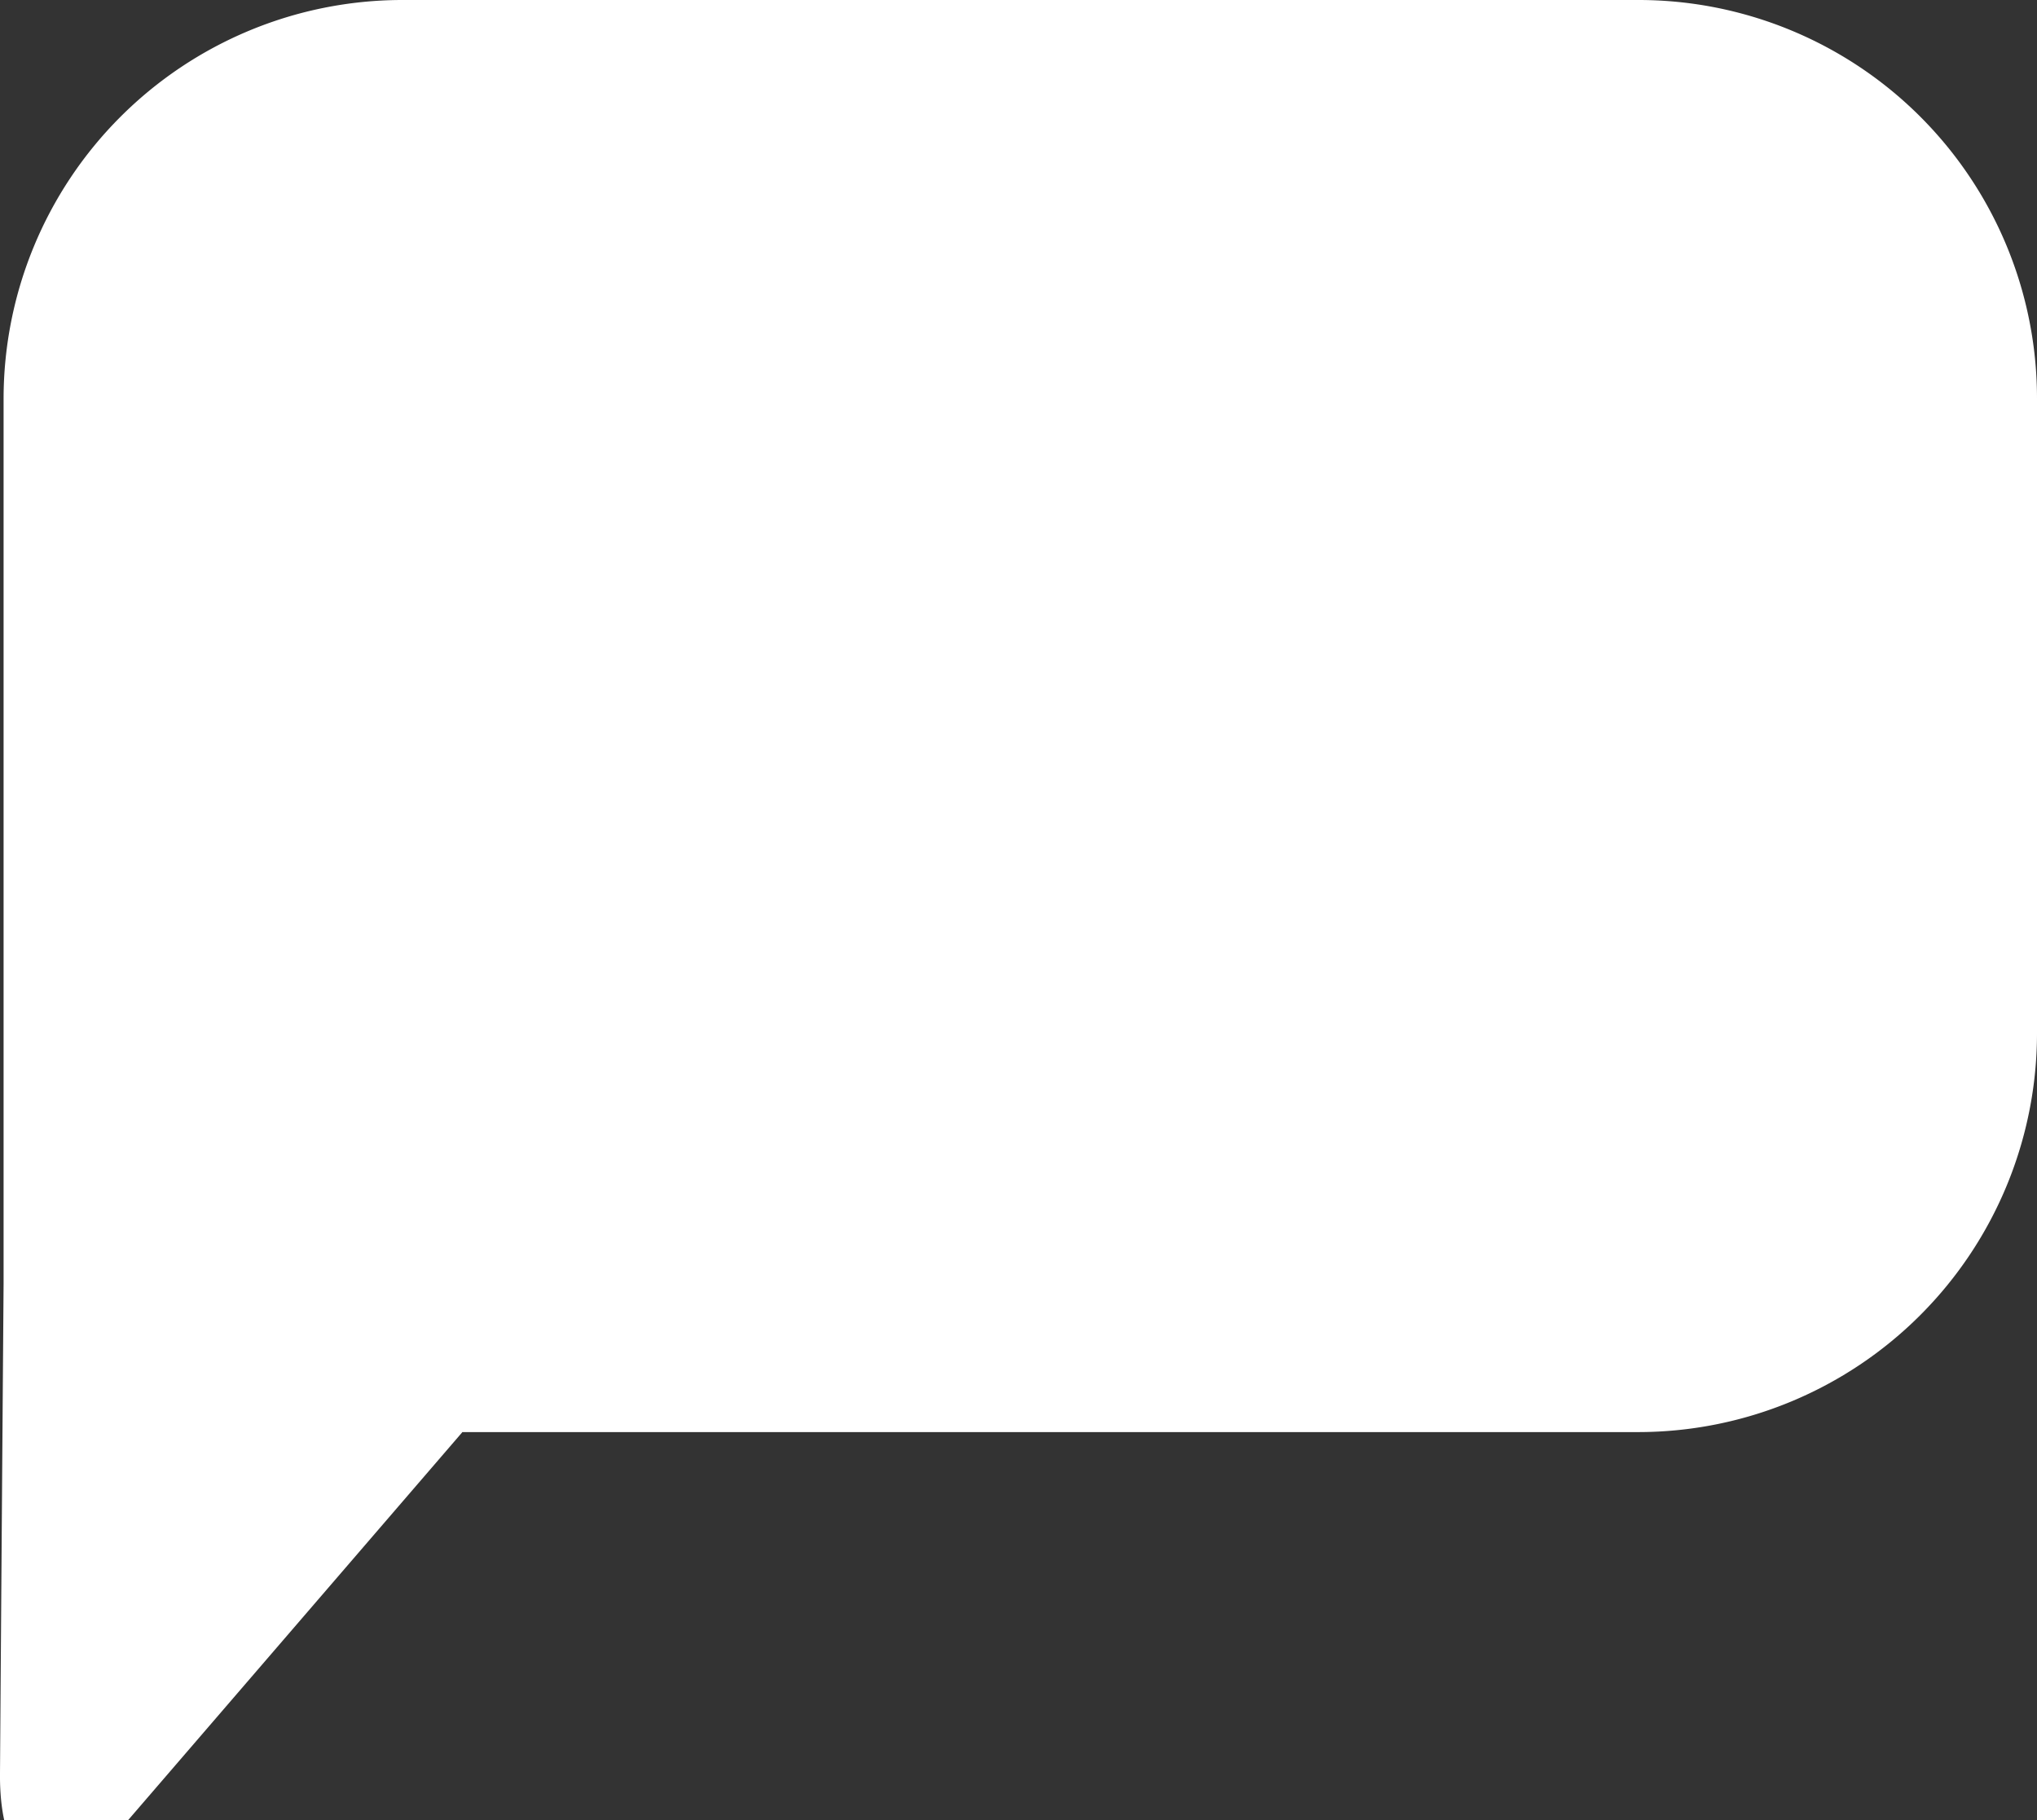
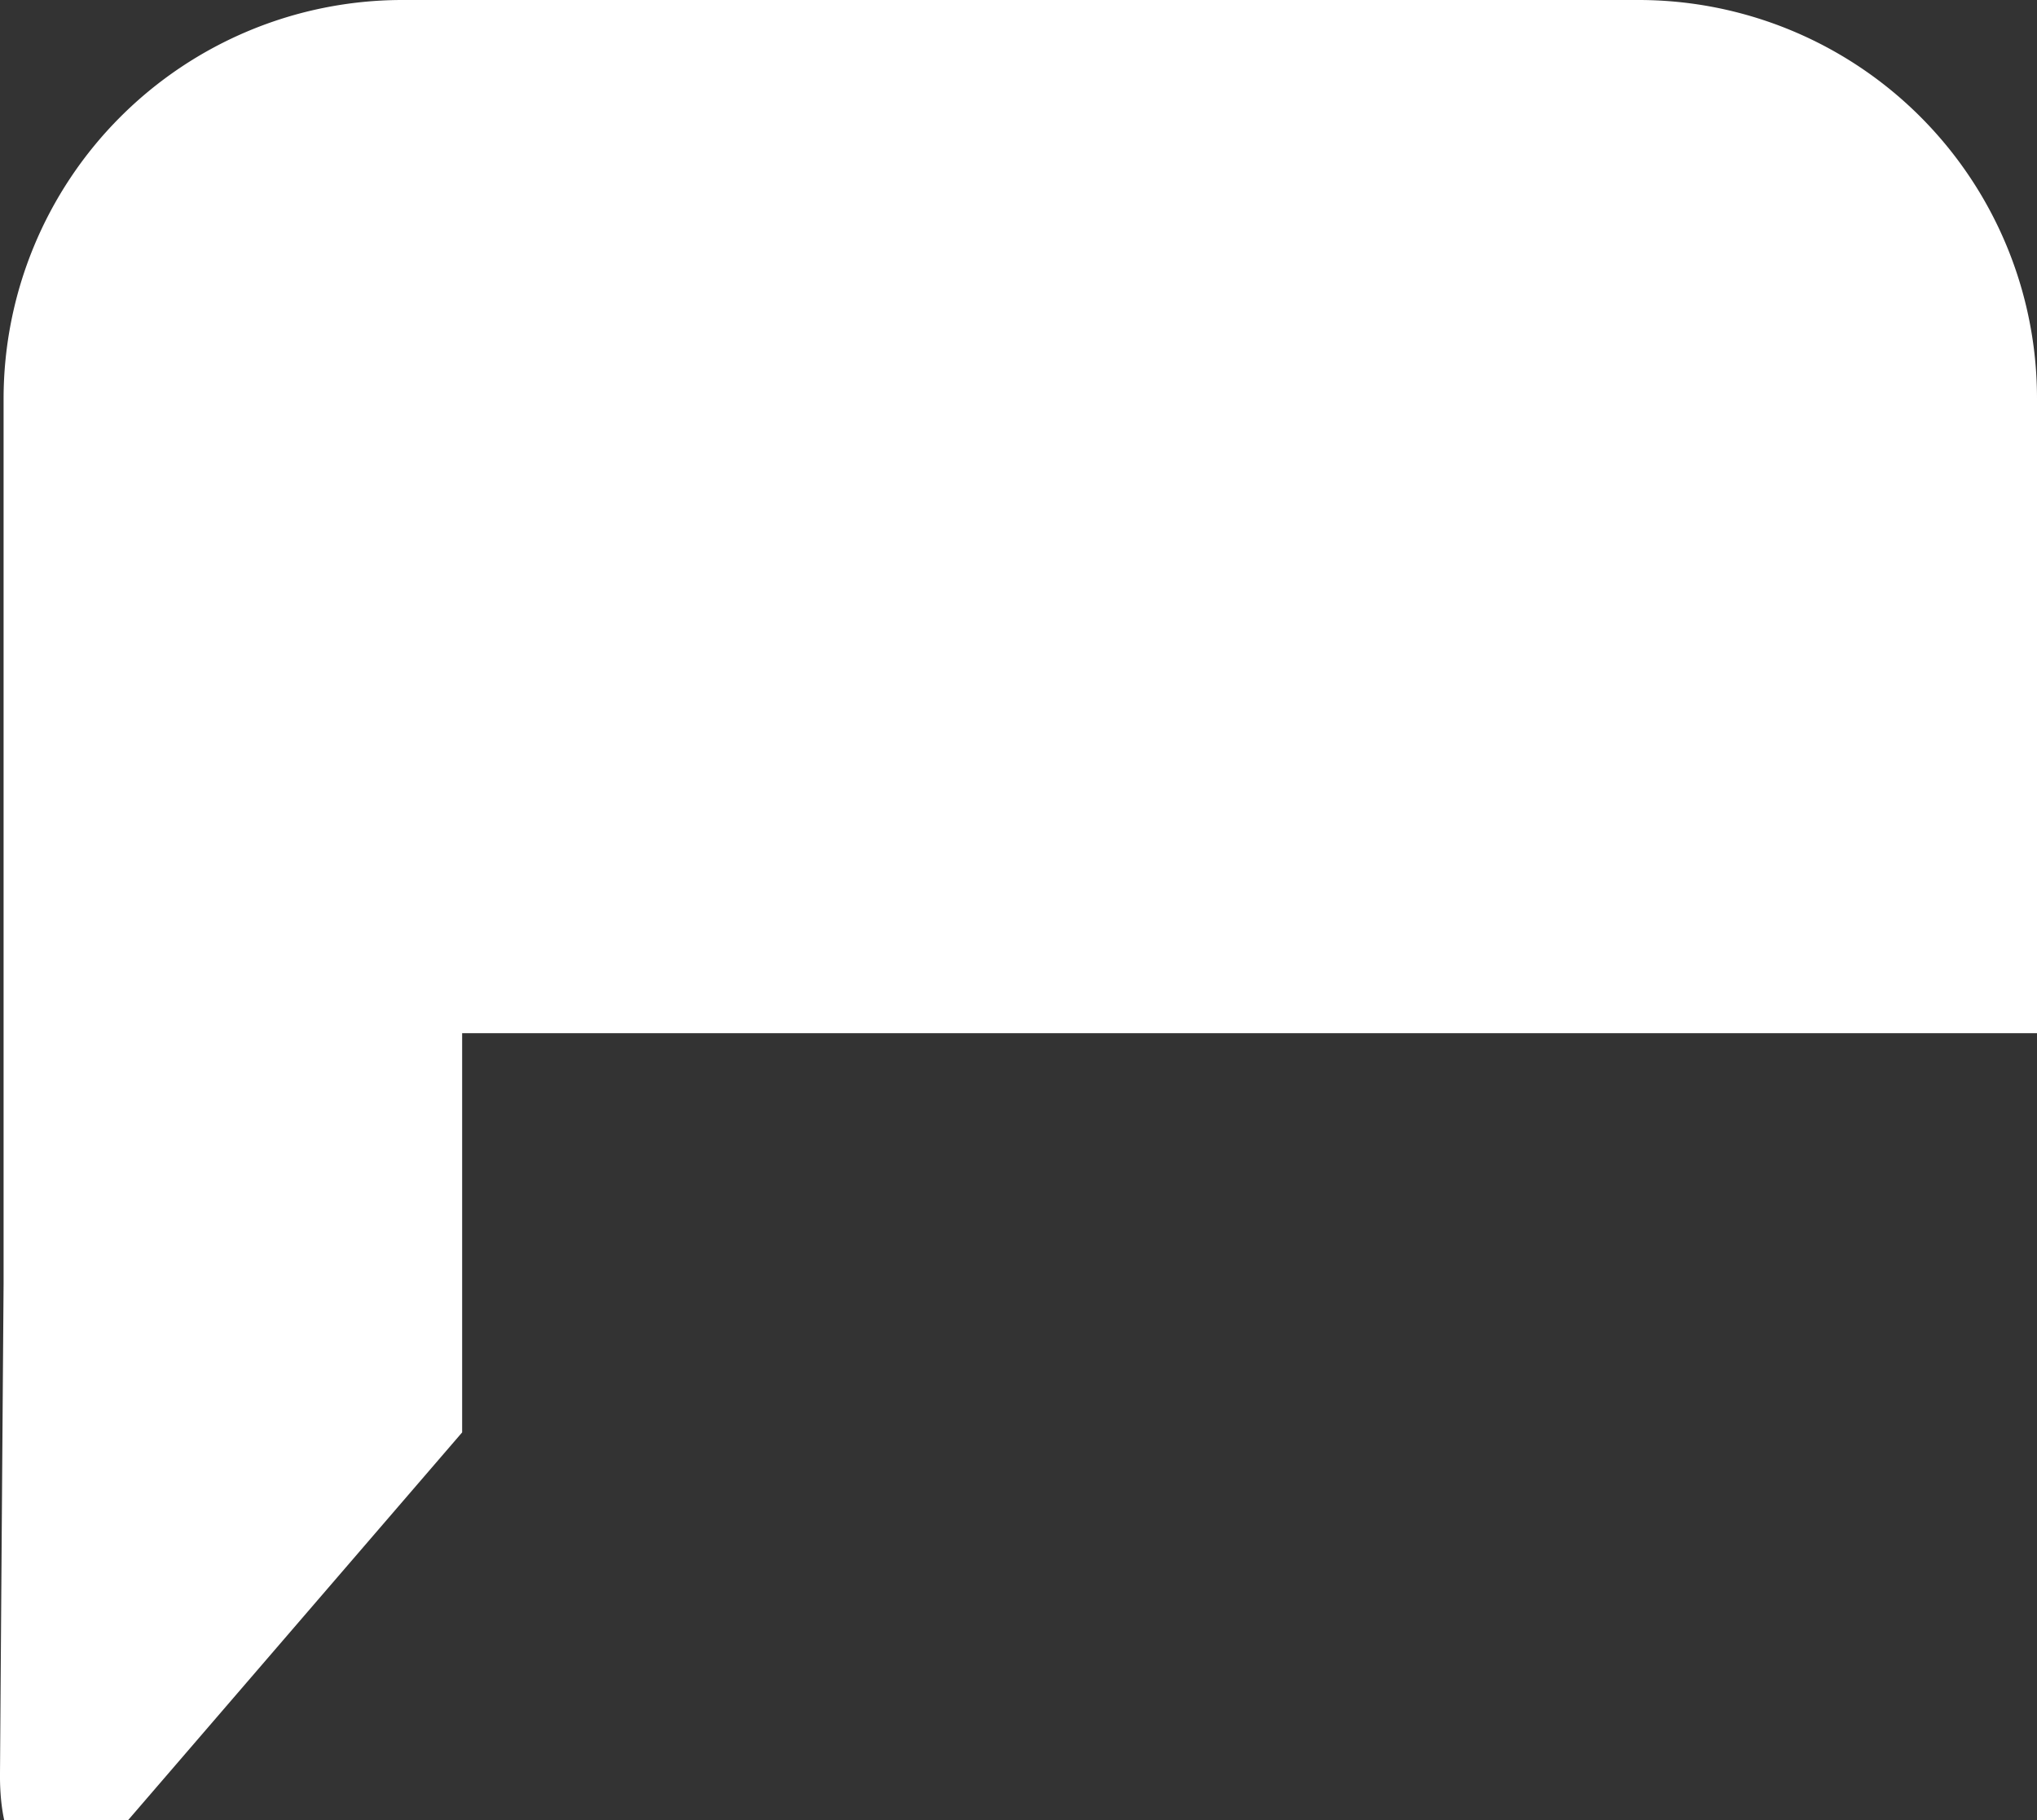
<svg xmlns="http://www.w3.org/2000/svg" viewBox="0.077 0.926 19.861 17.748">
  <rect x="0.077" y="0.926" width="19.861" height="17.748" fill="#333333" stroke="none" />
-   <path d="M4.583 14.894l-3.256 3.78c-.7.813-1.26.598-1.25-.46a10689.413 10689.413 0 0 1 .035-4.775V4.816a3.89 3.89 0 0 1 3.88-3.89h12.064a3.885 3.885 0 0 1 3.882 3.89v6.185a3.89 3.89 0 0 1-3.882 3.89H4.583z" fill="#fff" />
+   <path d="M4.583 14.894l-3.256 3.78c-.7.813-1.26.598-1.25-.46a10689.413 10689.413 0 0 1 .035-4.775V4.816a3.89 3.89 0 0 1 3.88-3.89h12.064a3.885 3.885 0 0 1 3.882 3.89v6.185H4.583z" fill="#fff" />
</svg>